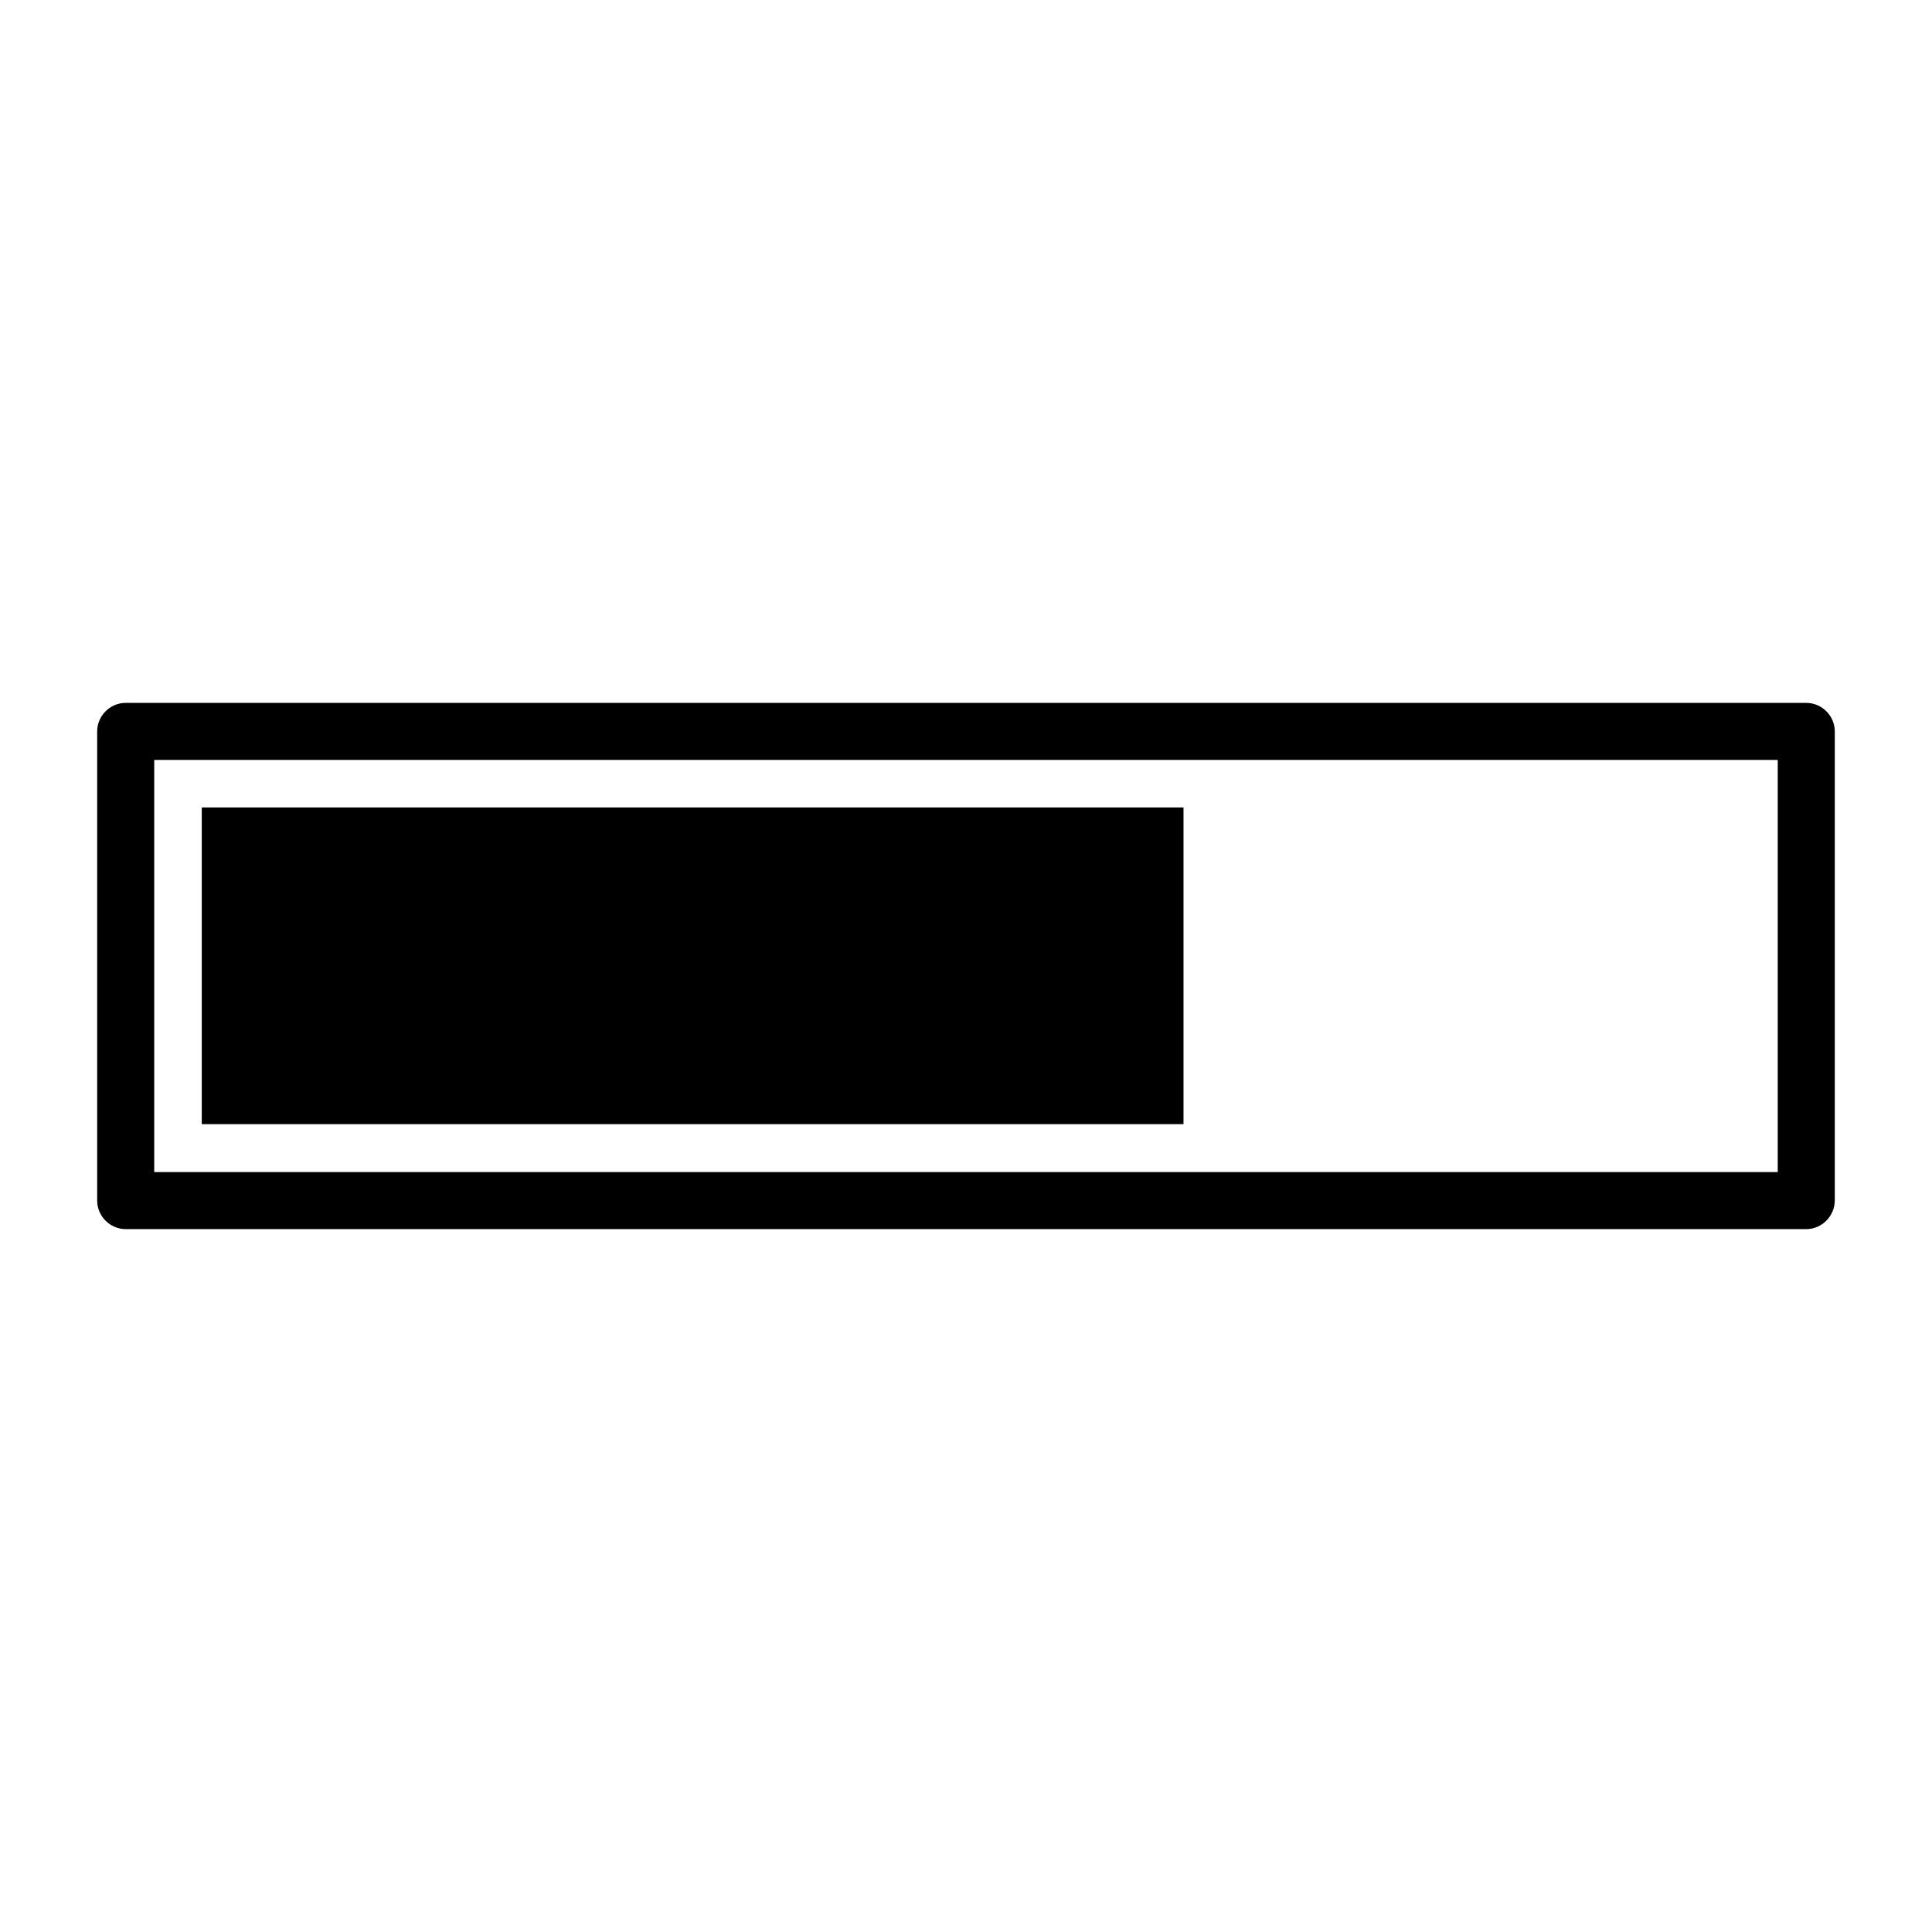
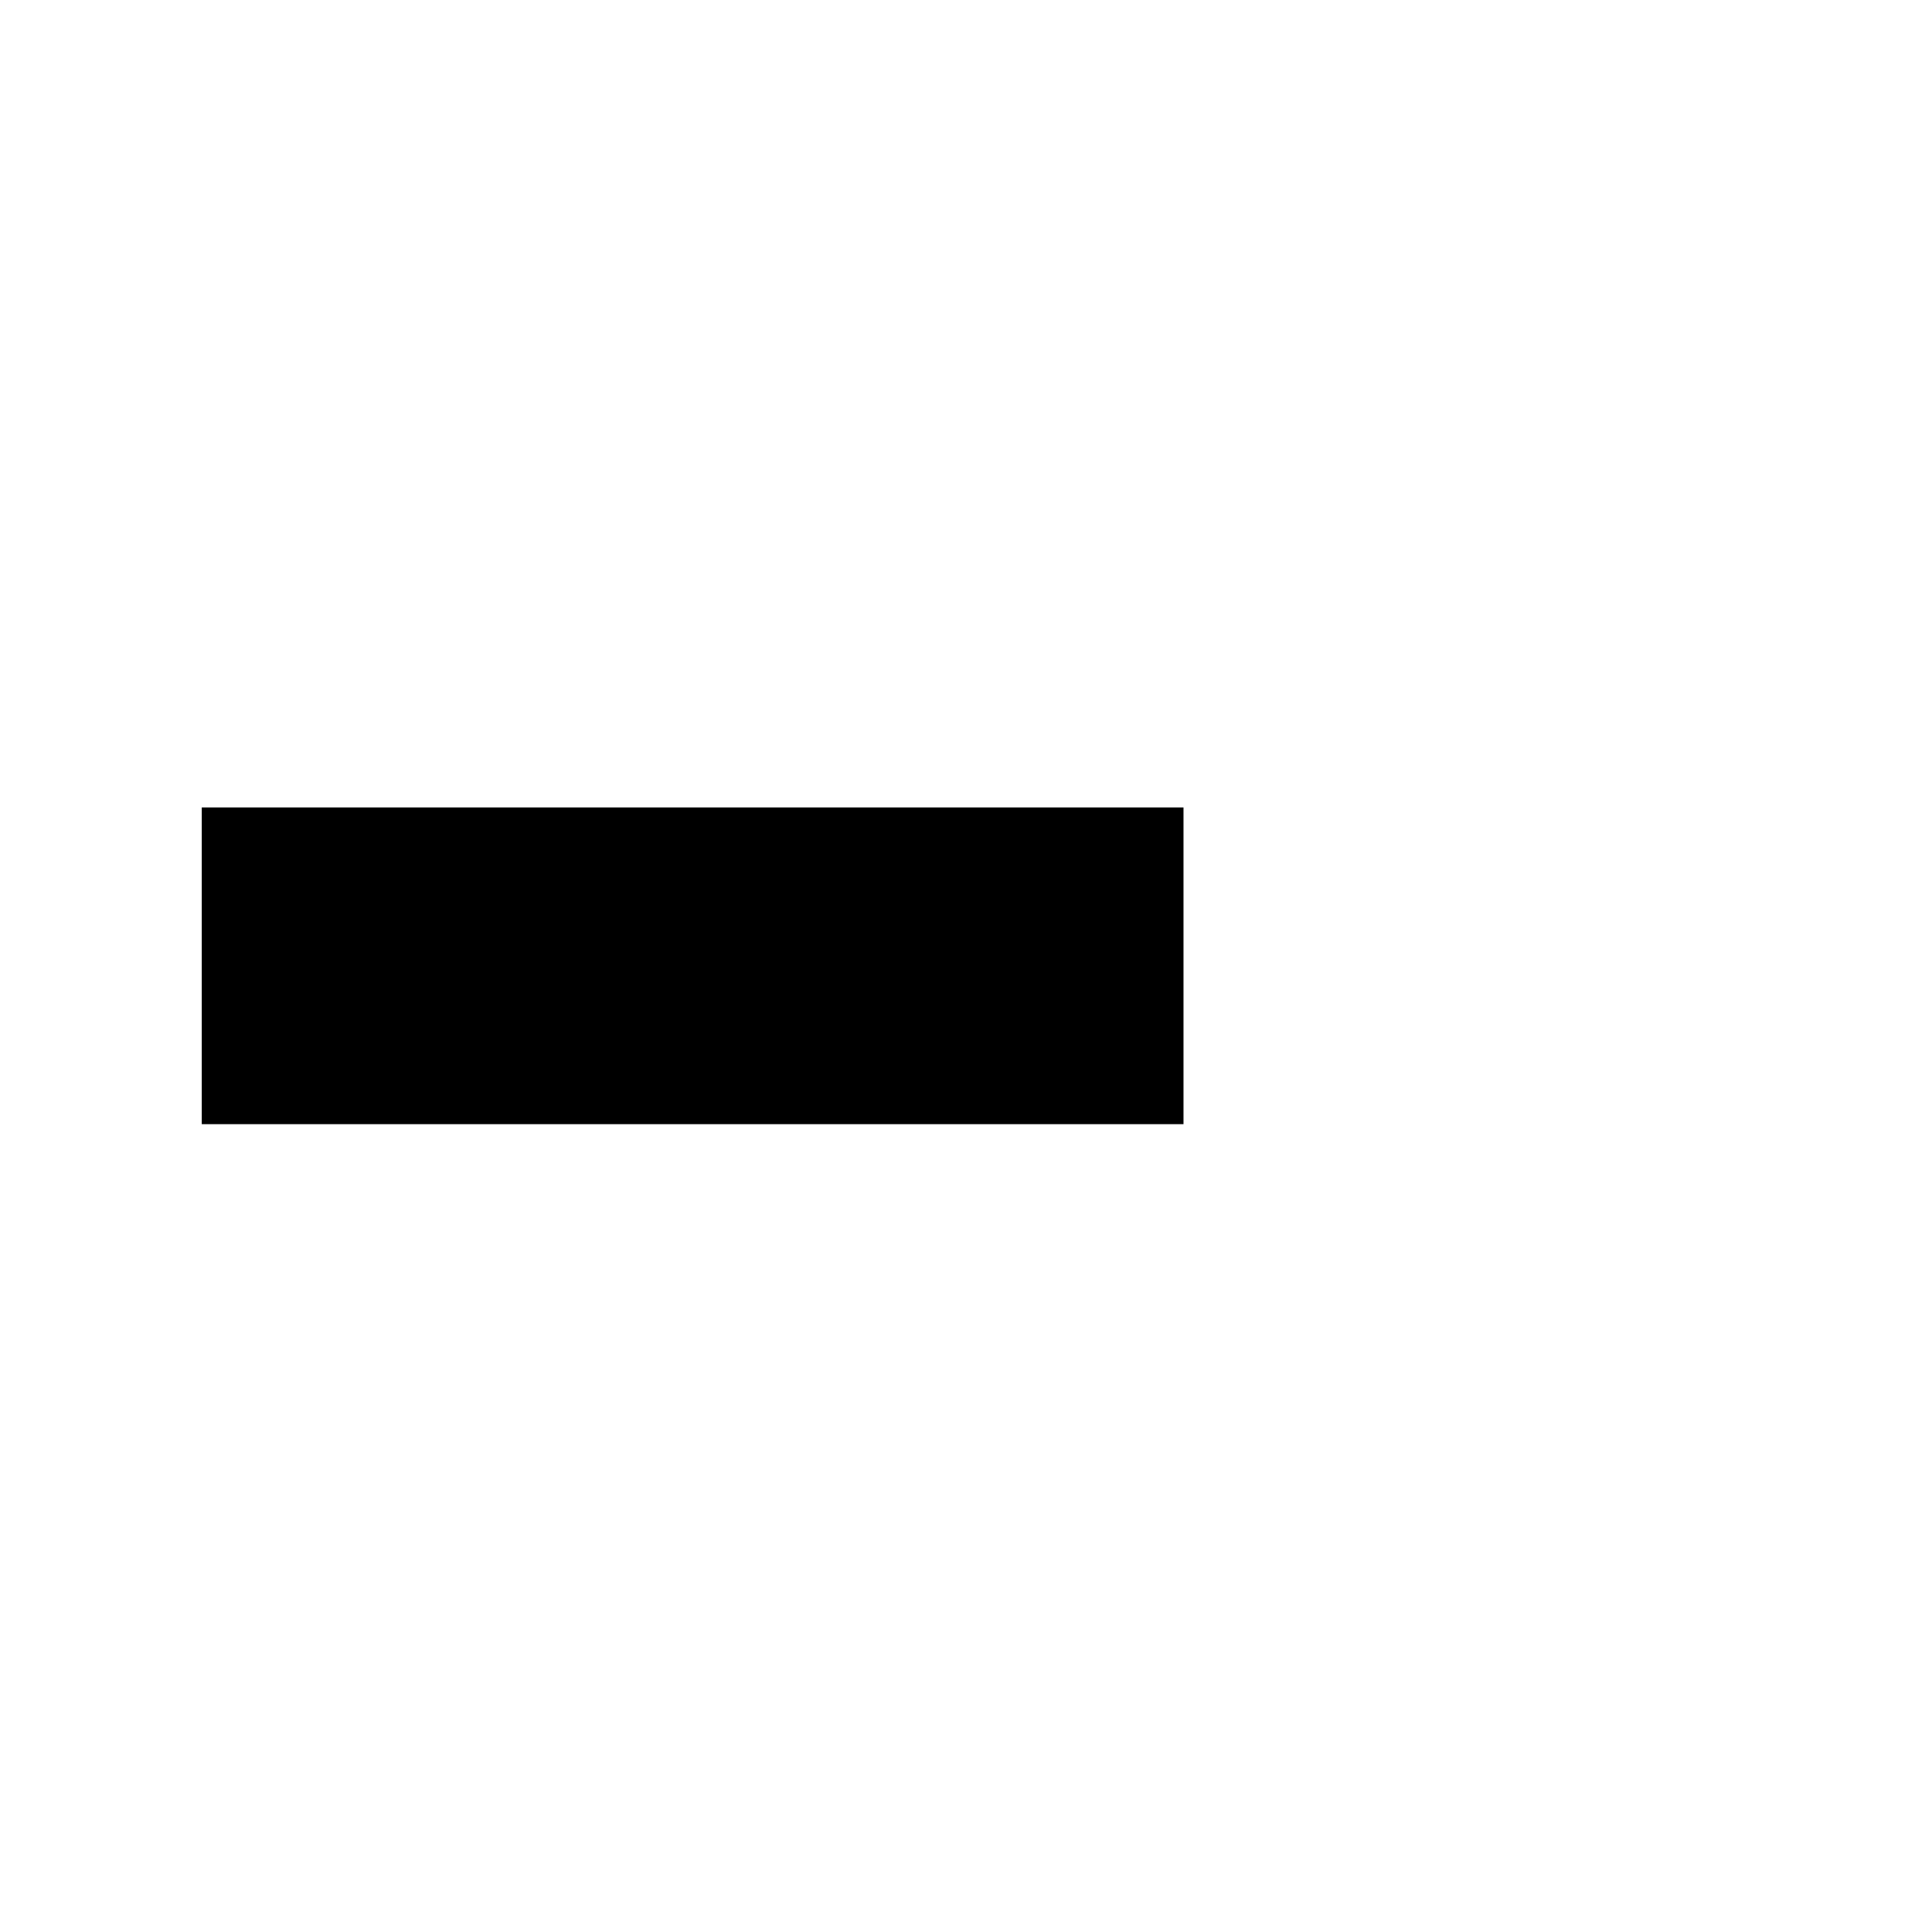
<svg xmlns="http://www.w3.org/2000/svg" fill="#000000" width="800px" height="800px" version="1.1" viewBox="144 144 512 512">
  <g>
-     <path d="m622.68 469.73h-445.37c-4.133 0-7.559-3.426-7.559-7.559v-124.34c0-4.133 3.426-7.559 7.559-7.559h445.37c4.133 0 7.559 3.426 7.559 7.559v124.24c-0.004 4.234-3.43 7.66-7.559 7.66zm-437.81-15.113h430.25v-109.23h-430.25z" />
-     <path d="m197.47 357.98h260.17v83.934h-260.17z" />
+     <path d="m197.47 357.98h260.17v83.934h-260.17" />
  </g>
</svg>